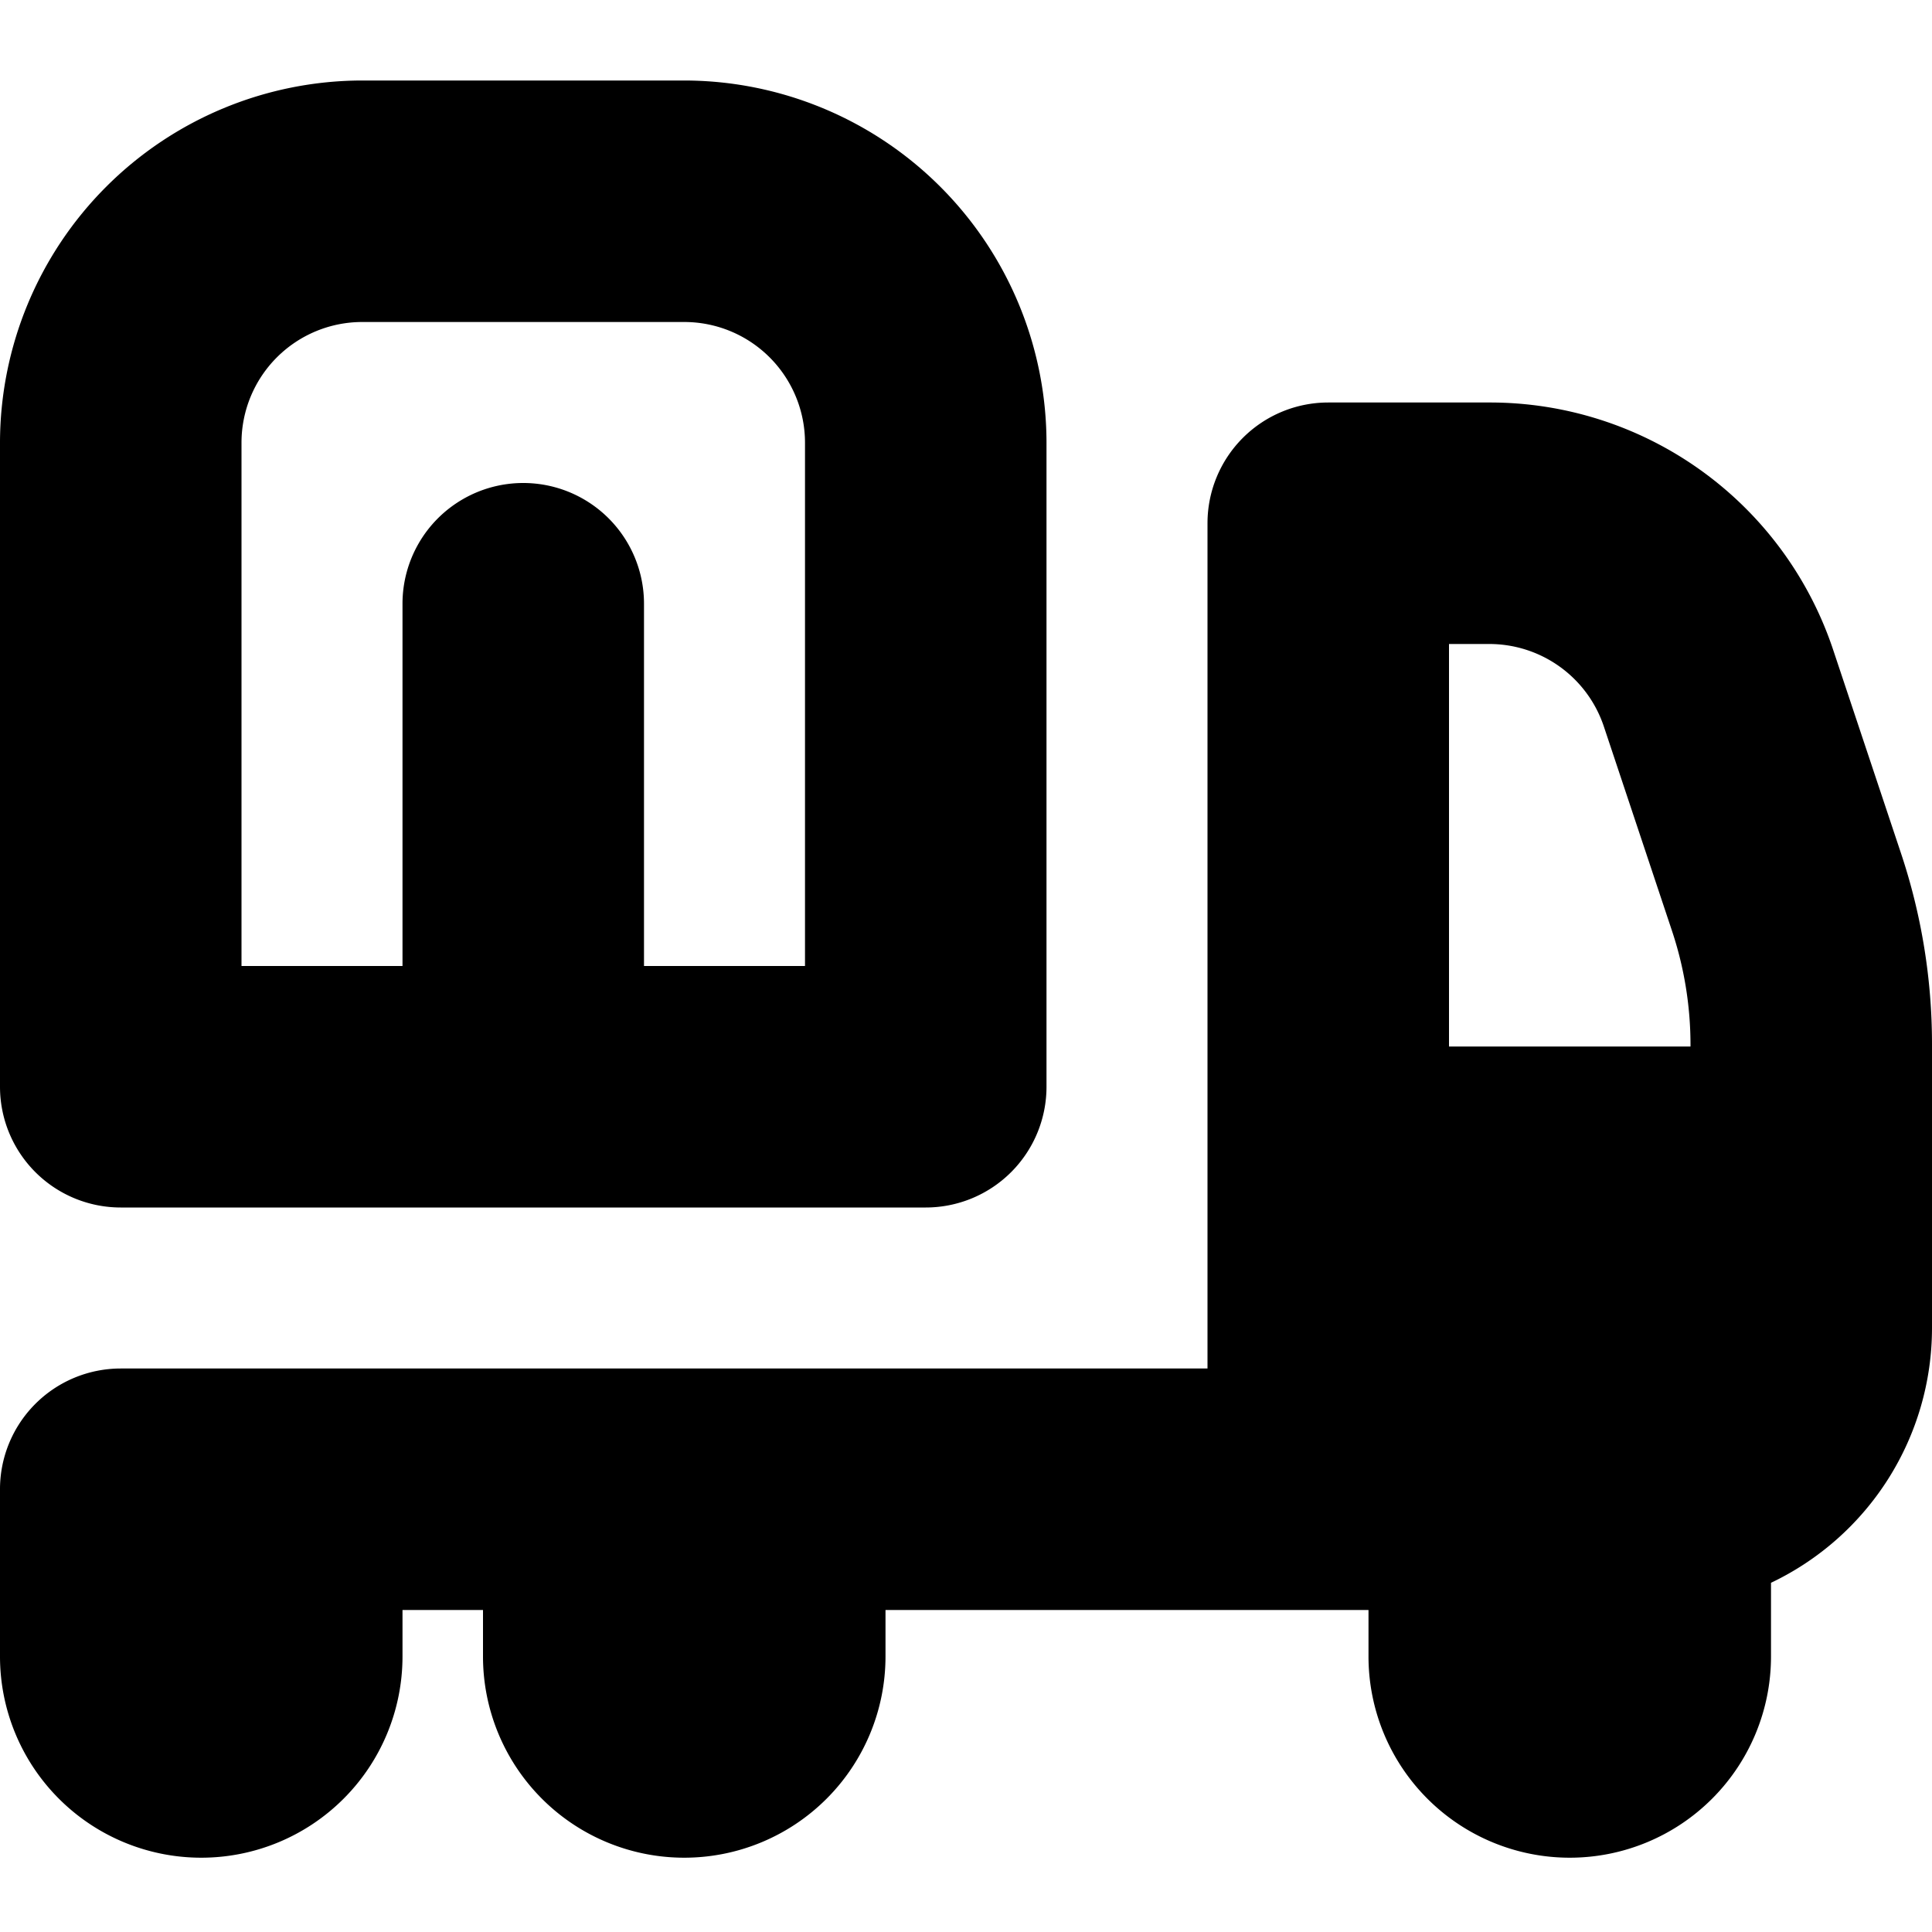
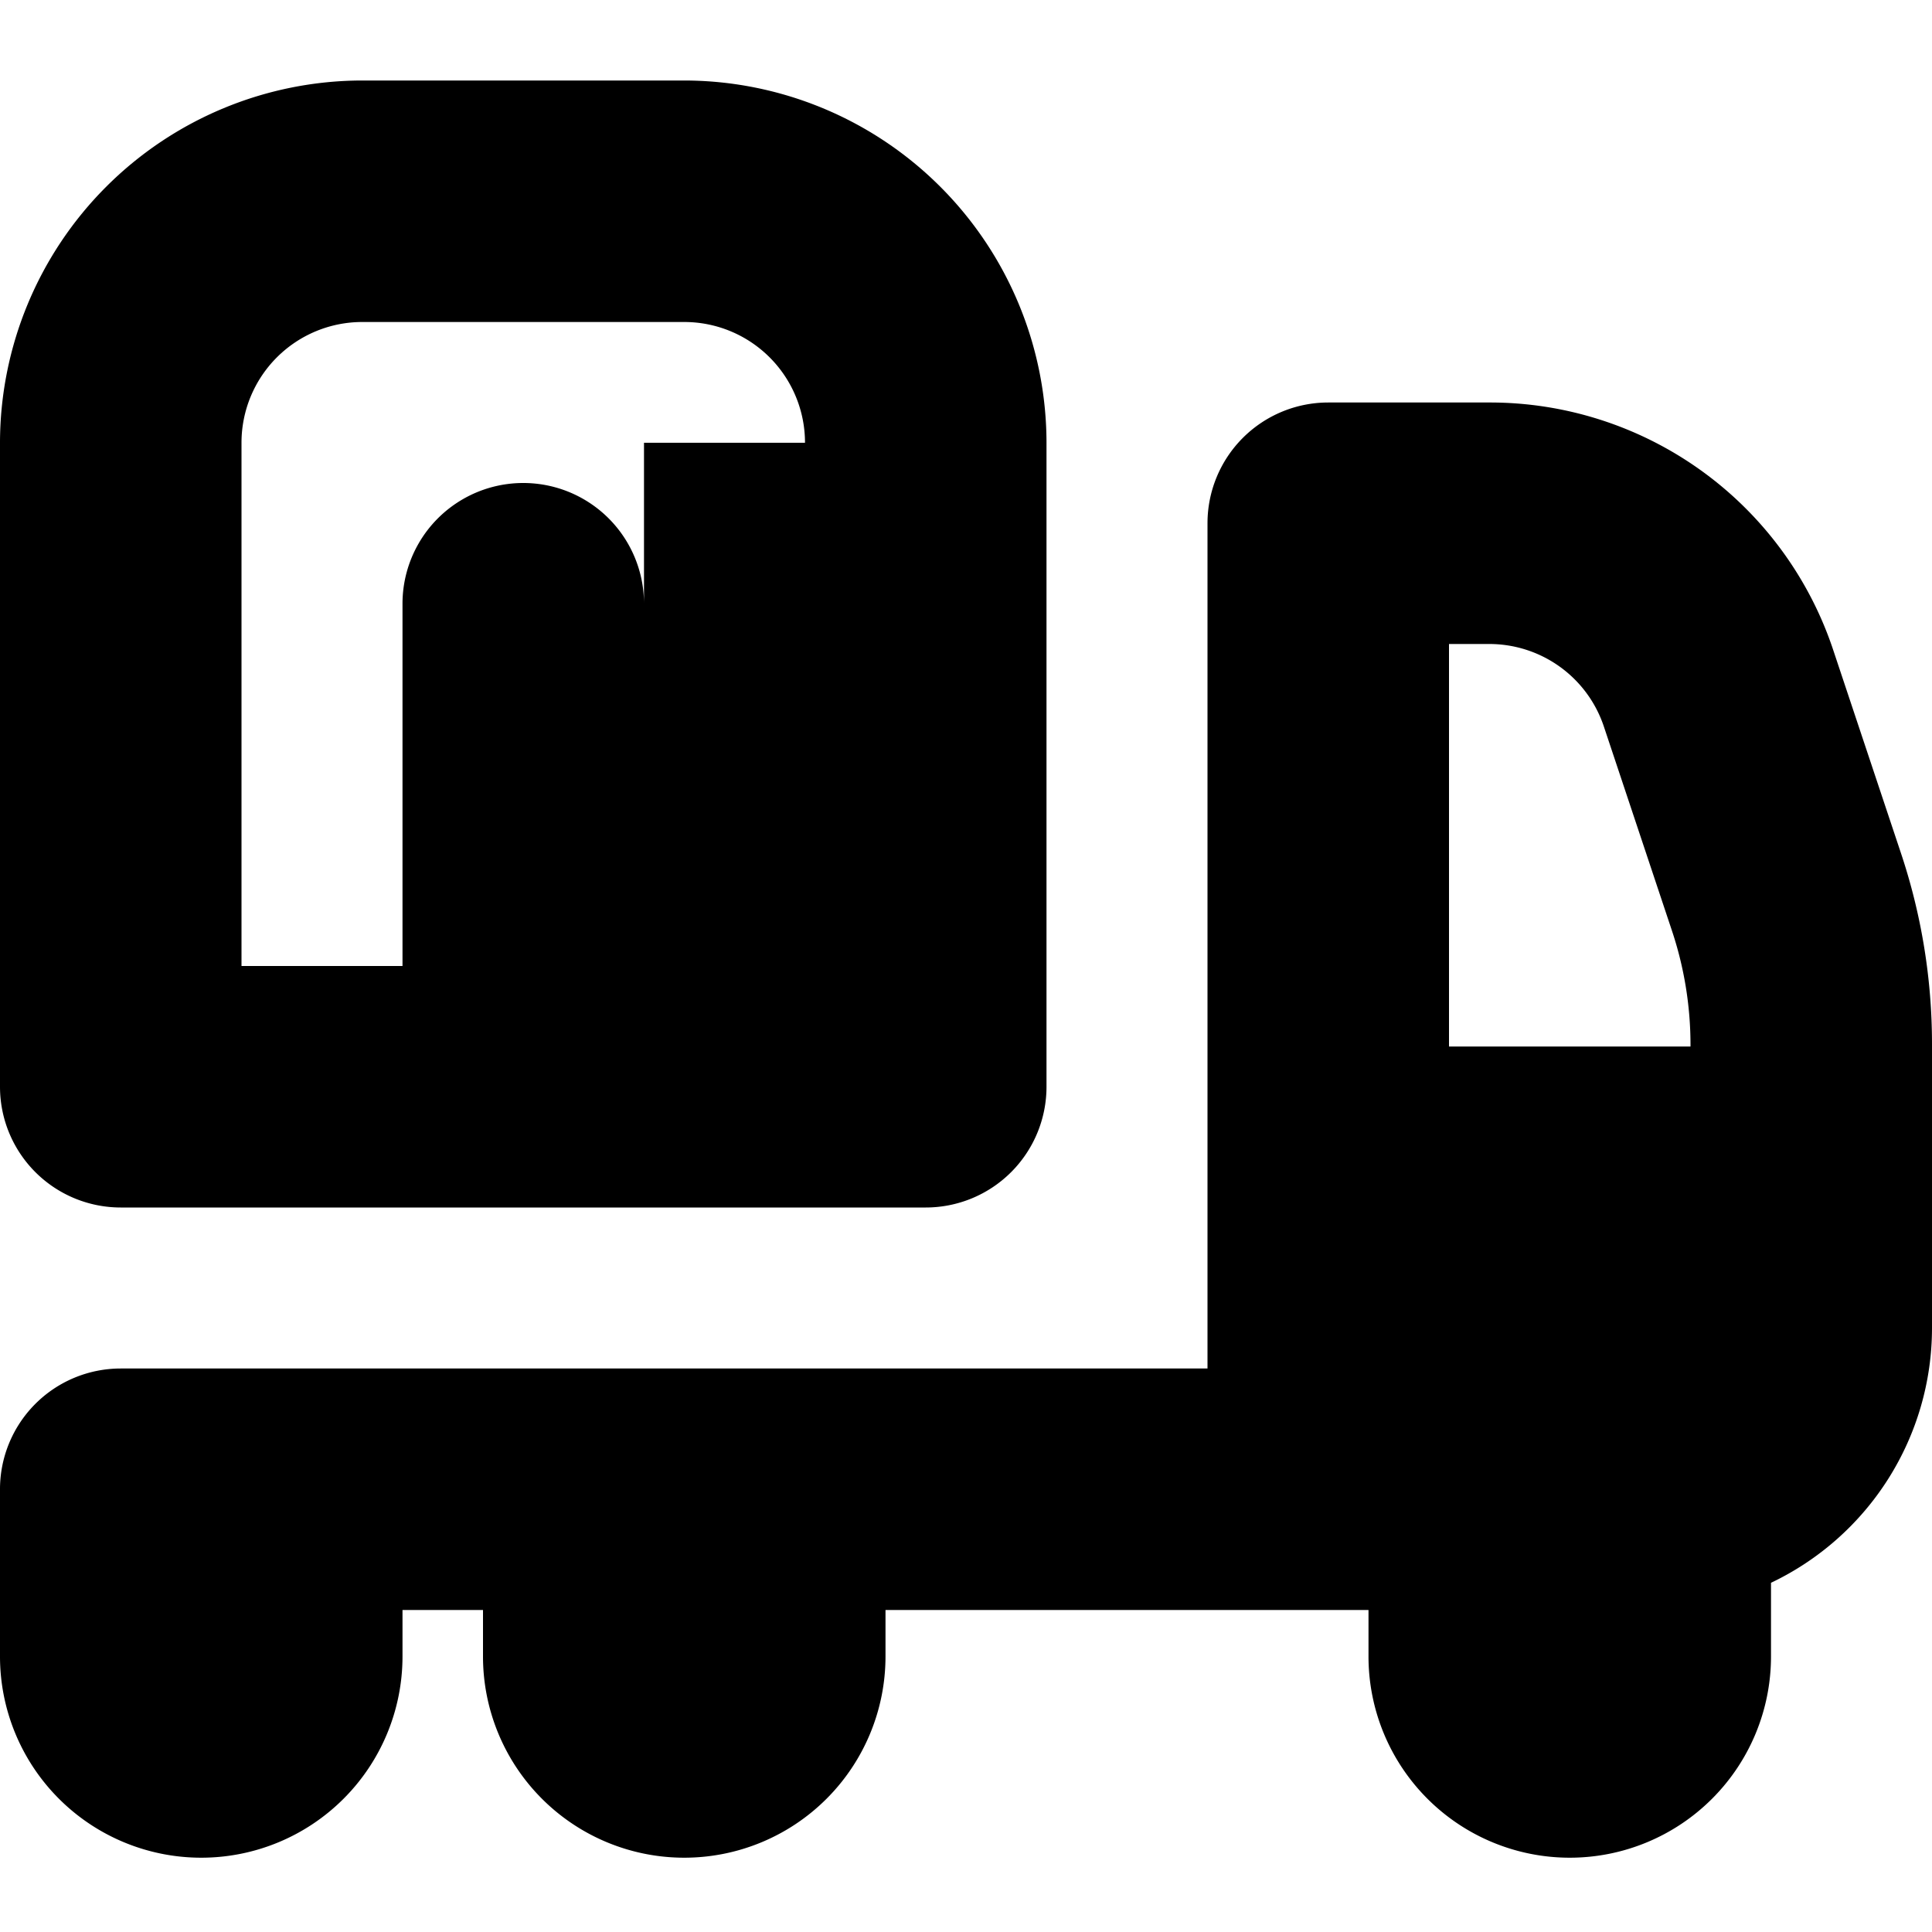
<svg xmlns="http://www.w3.org/2000/svg" id="Layer_1" data-name="Layer 1" viewBox="0 0 24 24" width="512" height="512">
-   <path d="M23.615,10.6l-.842-2.525A4.494,4.494,0,0,0,18.5,5h-2A1.5,1.5,0,0,0,15,6.5V17H1.5A1.5,1.5,0,0,0,0,18.513H0v2.064a2.5,2.5,0,0,0,5,0V20H6v.577a2.5,2.5,0,0,0,5,0V20h6v.577a2.5,2.5,0,0,0,5,0v-.915A3.506,3.506,0,0,0,24,16.5V12.974A7.487,7.487,0,0,0,23.615,10.6ZM18.5,8a1.5,1.5,0,0,1,1.424,1.026l.842,2.525A4.483,4.483,0,0,1,21,12.974V13H18V8Zm-17,7h10A1.5,1.5,0,0,0,13,13.5v-8A4.505,4.505,0,0,0,8.5,1h-4A4.505,4.505,0,0,0,0,5.5v8A1.5,1.5,0,0,0,1.5,15ZM3,5.5A1.5,1.5,0,0,1,4.5,4h4A1.5,1.5,0,0,1,10,5.5V12H8V7.5a1.5,1.5,0,0,0-3,0V12H3Z" />
+   <path d="M23.615,10.6l-.842-2.525A4.494,4.494,0,0,0,18.5,5h-2A1.5,1.5,0,0,0,15,6.5V17H1.5A1.5,1.5,0,0,0,0,18.513H0v2.064a2.5,2.5,0,0,0,5,0V20H6v.577a2.5,2.5,0,0,0,5,0V20h6v.577a2.5,2.5,0,0,0,5,0v-.915A3.506,3.506,0,0,0,24,16.5V12.974A7.487,7.487,0,0,0,23.615,10.6ZM18.5,8a1.5,1.5,0,0,1,1.424,1.026l.842,2.525A4.483,4.483,0,0,1,21,12.974V13H18V8Zm-17,7h10A1.5,1.5,0,0,0,13,13.5v-8A4.505,4.505,0,0,0,8.5,1h-4A4.505,4.505,0,0,0,0,5.5v8A1.5,1.5,0,0,0,1.5,15ZM3,5.5A1.5,1.5,0,0,1,4.5,4h4A1.5,1.5,0,0,1,10,5.5H8V7.5a1.5,1.5,0,0,0-3,0V12H3Z" />
</svg>